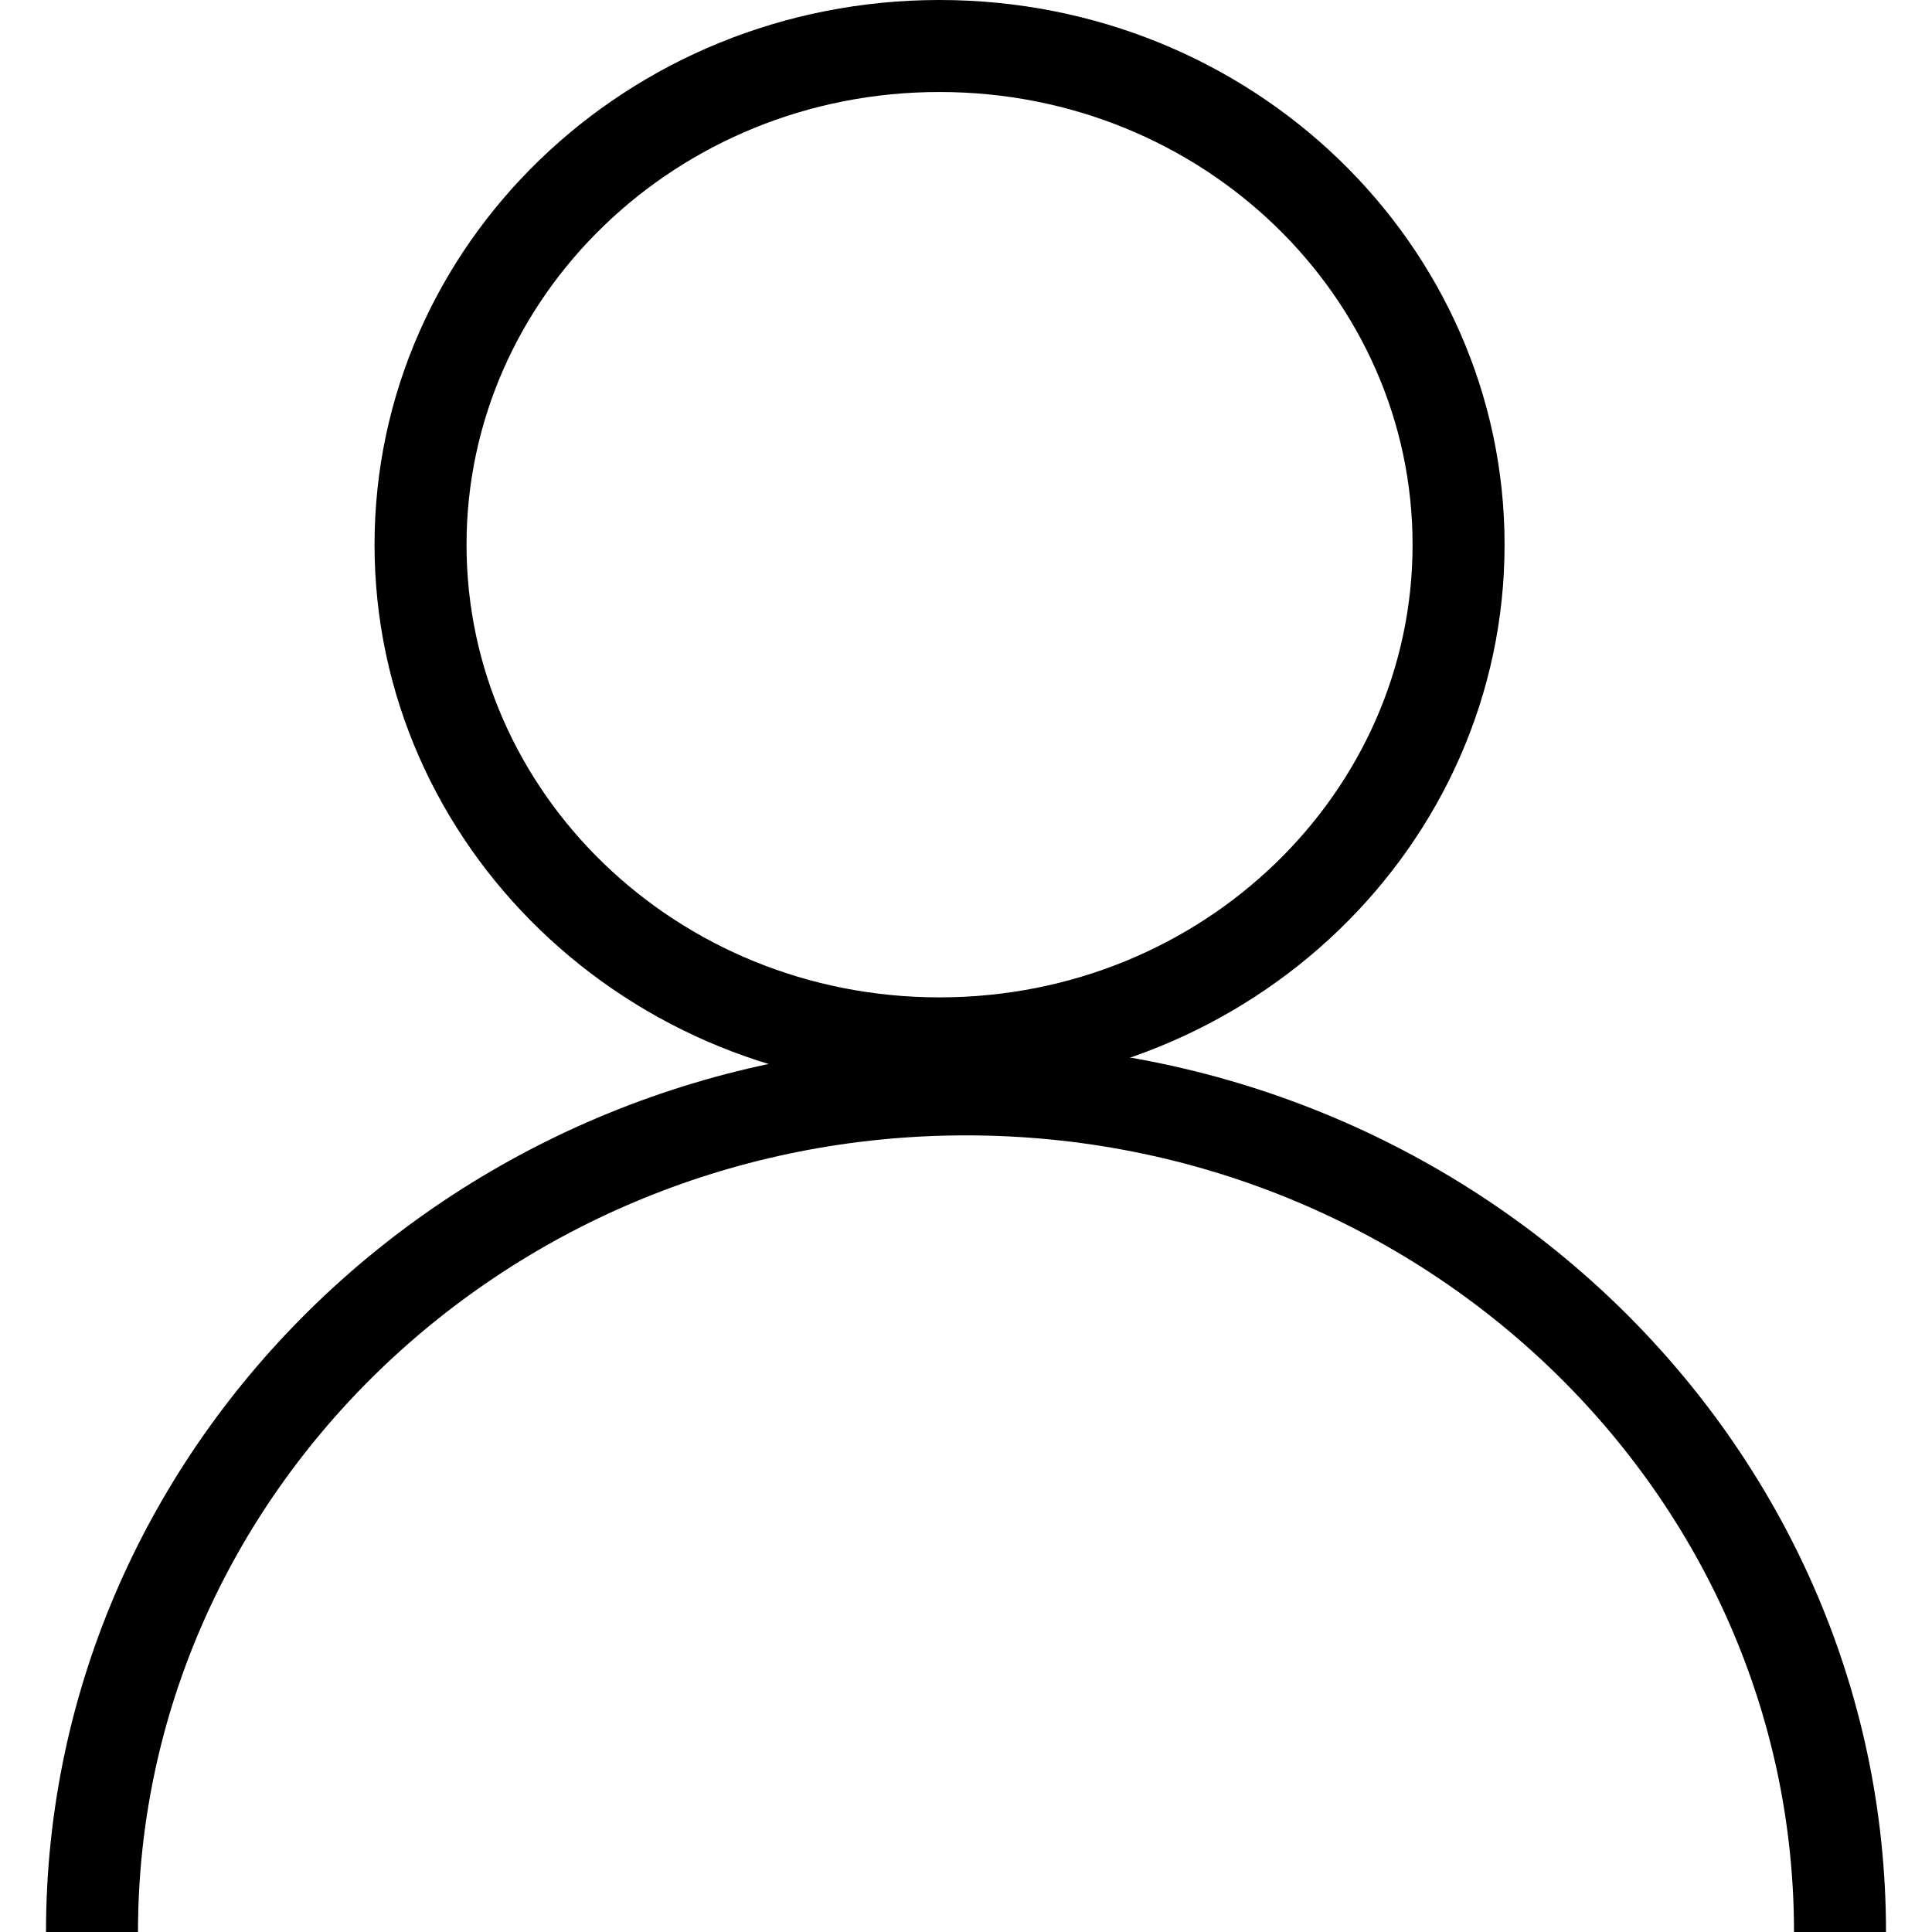
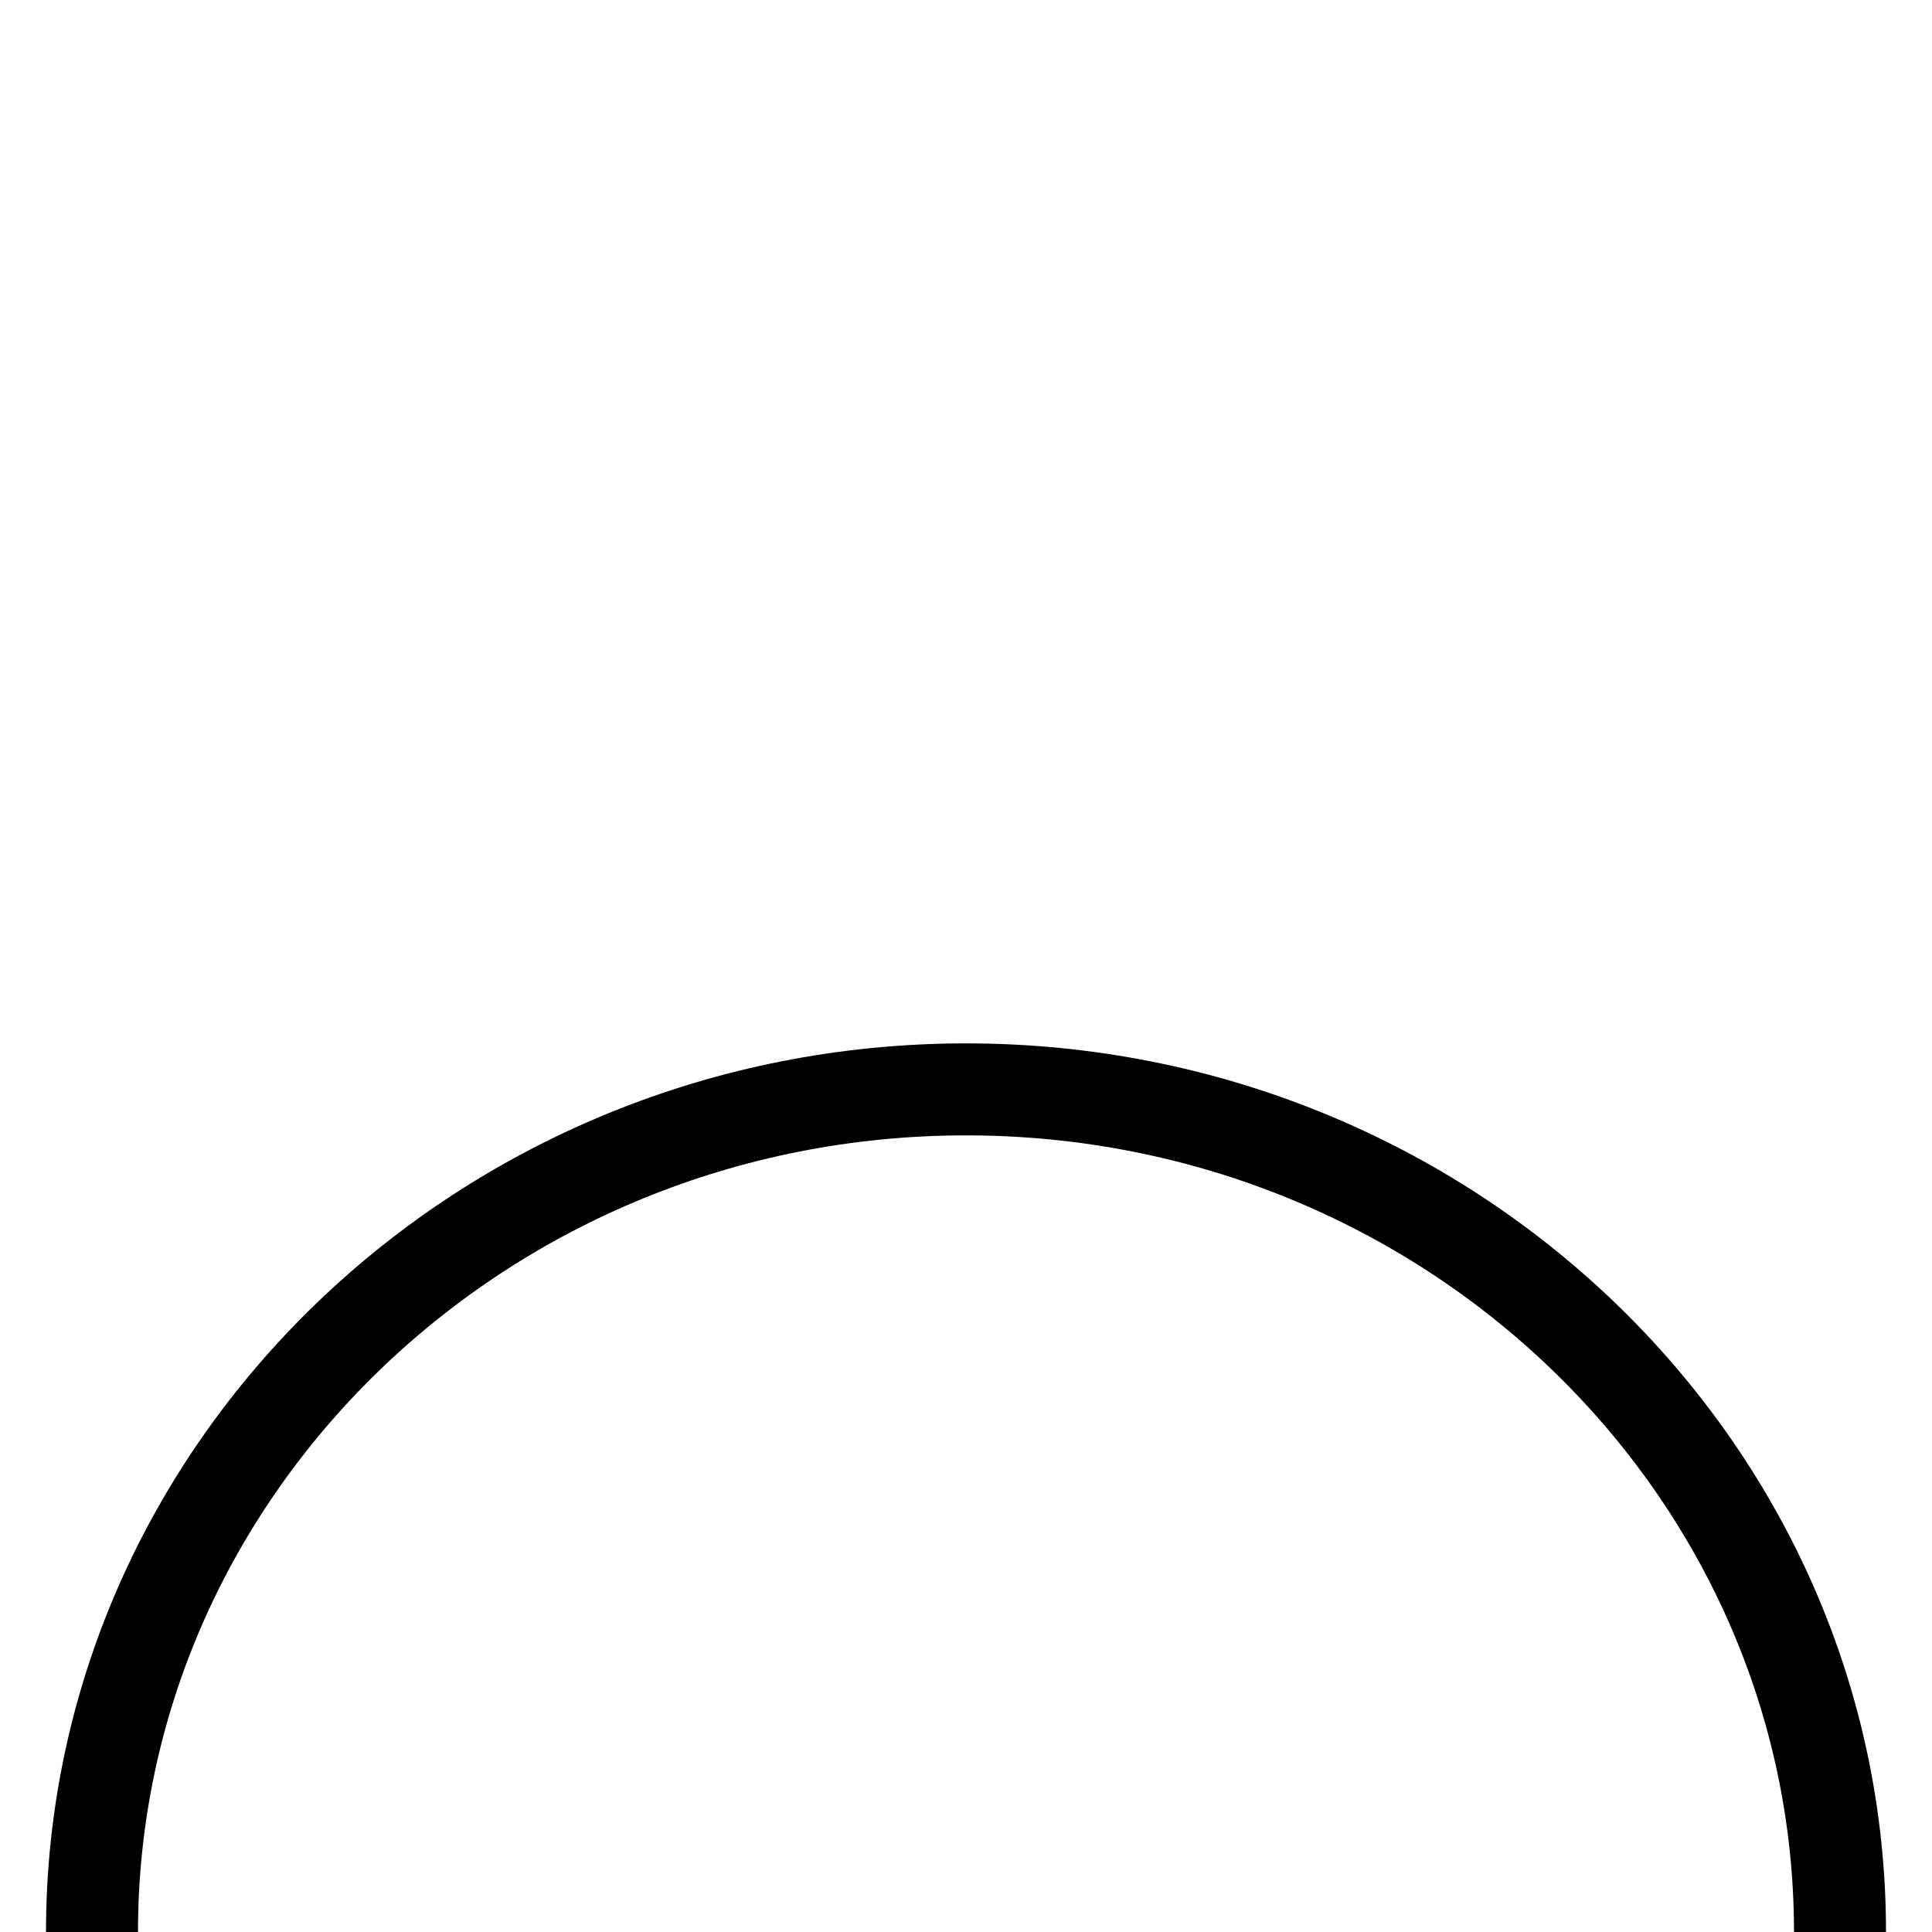
<svg xmlns="http://www.w3.org/2000/svg" width="21" height="21" viewBox="0 0 21 21" fill="none">
-   <path d="M15.854 5.921C15.854 8.897 13.345 11.341 10.212 11.341C7.079 11.341 4.571 8.897 4.571 5.921C4.571 2.944 7.079 0.5 10.212 0.5C13.345 0.5 15.854 2.944 15.854 5.921Z" stroke="black" />
  <path d="M1 21C1 15.95 5.262 11.841 10.5 11.841C15.738 11.841 20 15.95 20 21" stroke="black" />
</svg>